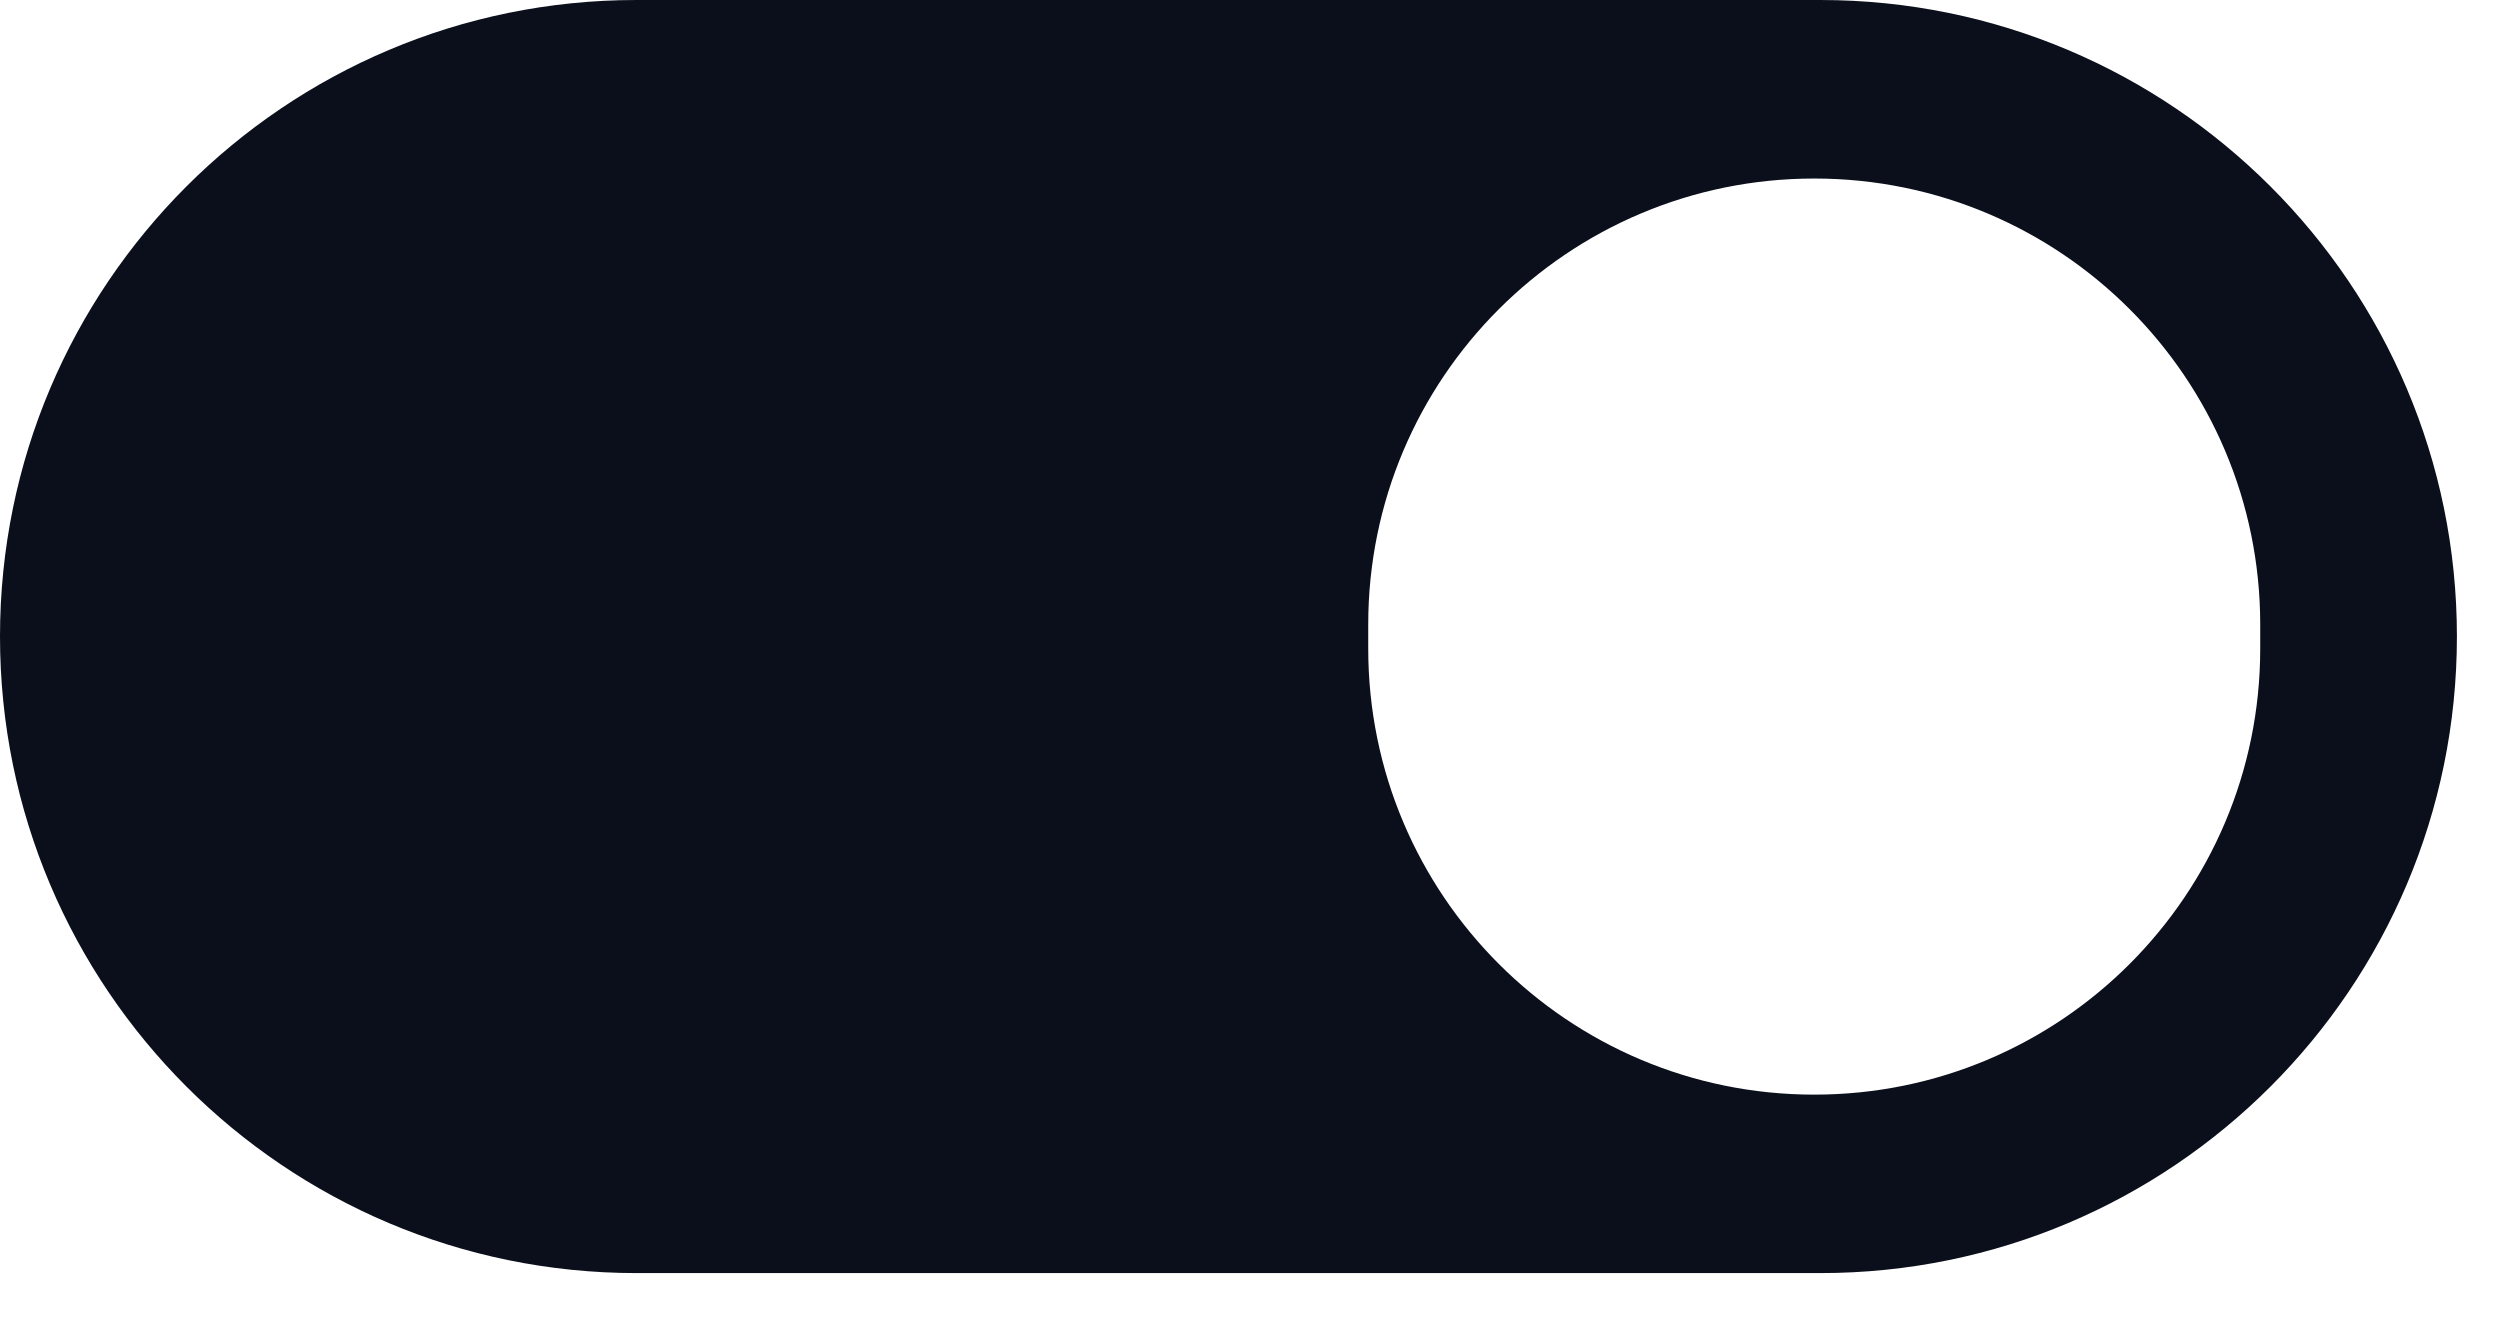
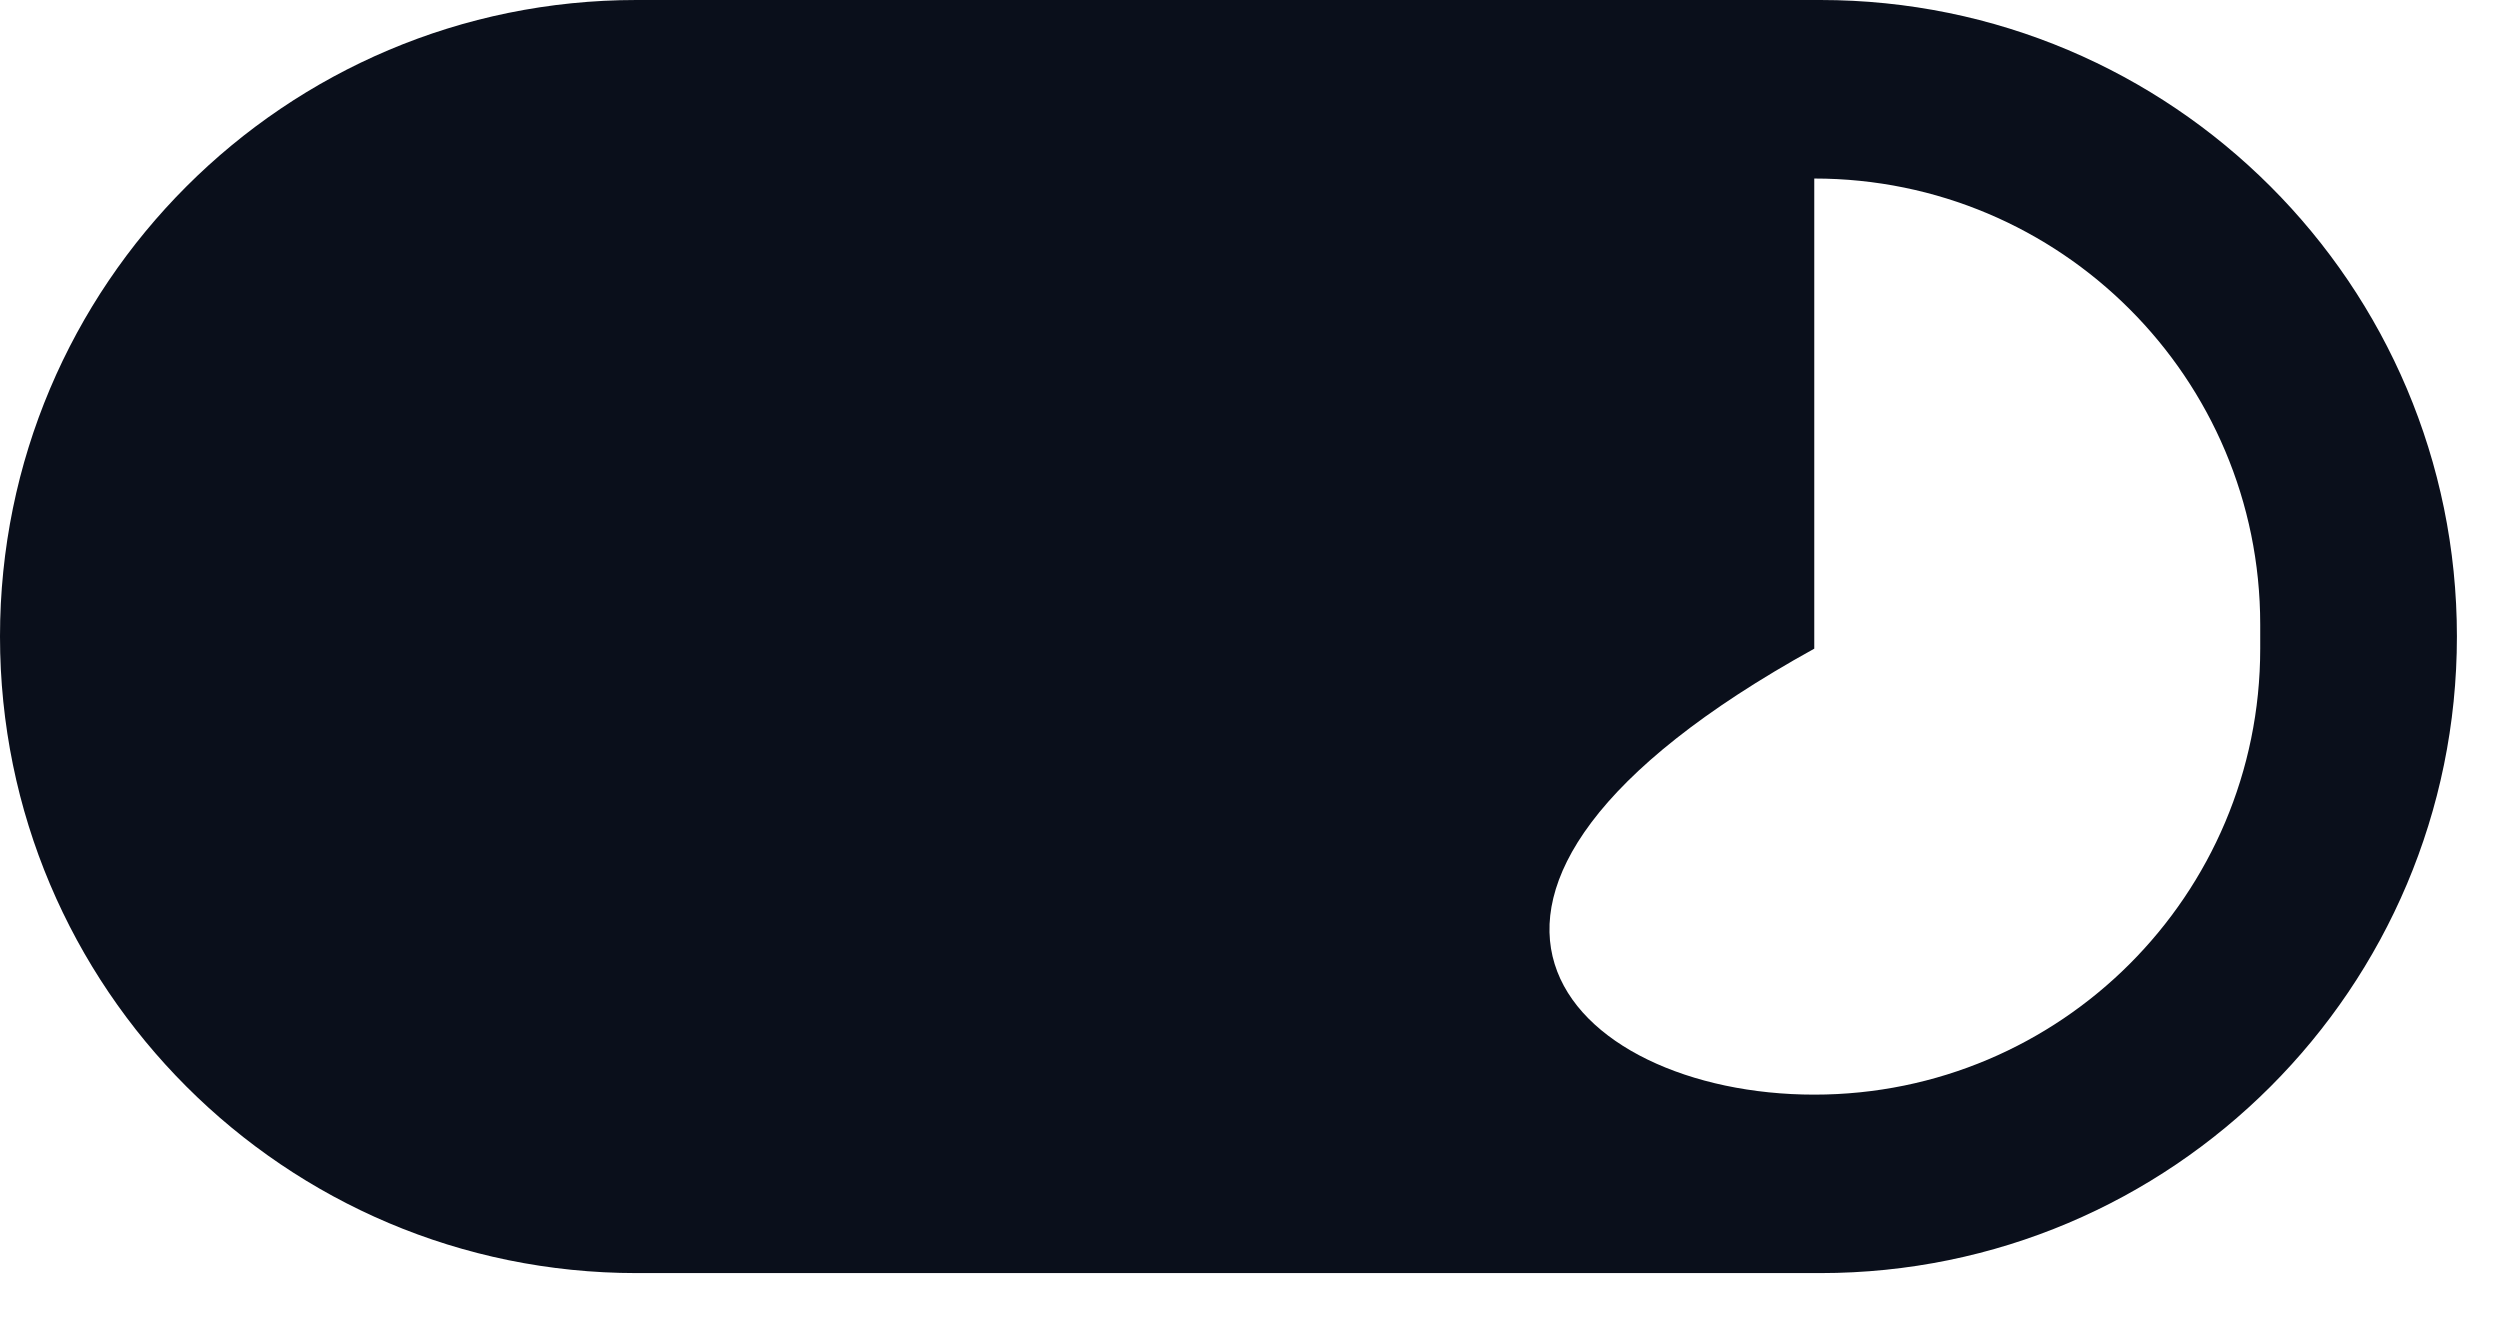
<svg xmlns="http://www.w3.org/2000/svg" fill="none" height="100%" overflow="visible" preserveAspectRatio="none" style="display: block;" viewBox="0 0 34 18" width="100%">
  <g id="Group 601">
-     <path d="M24.757 0C29.538 0 33.414 3.876 33.414 8.656C33.414 13.437 29.538 17.314 24.757 17.314H8.656C3.876 17.313 0 13.437 0 8.656C0 3.876 3.876 0 8.656 0H24.757ZM24.674 2.428C21.324 2.428 18.608 5.143 18.608 8.493V8.822C18.609 12.172 21.324 14.887 24.674 14.887C28.023 14.887 30.739 12.172 30.739 8.822V8.493C30.739 5.143 28.024 2.428 24.674 2.428Z" fill="#0A0F1B" id="Subtract" />
+     <path d="M24.757 0C29.538 0 33.414 3.876 33.414 8.656C33.414 13.437 29.538 17.314 24.757 17.314H8.656C3.876 17.313 0 13.437 0 8.656C0 3.876 3.876 0 8.656 0H24.757ZM24.674 2.428V8.822C18.609 12.172 21.324 14.887 24.674 14.887C28.023 14.887 30.739 12.172 30.739 8.822V8.493C30.739 5.143 28.024 2.428 24.674 2.428Z" fill="#0A0F1B" id="Subtract" />
  </g>
</svg>